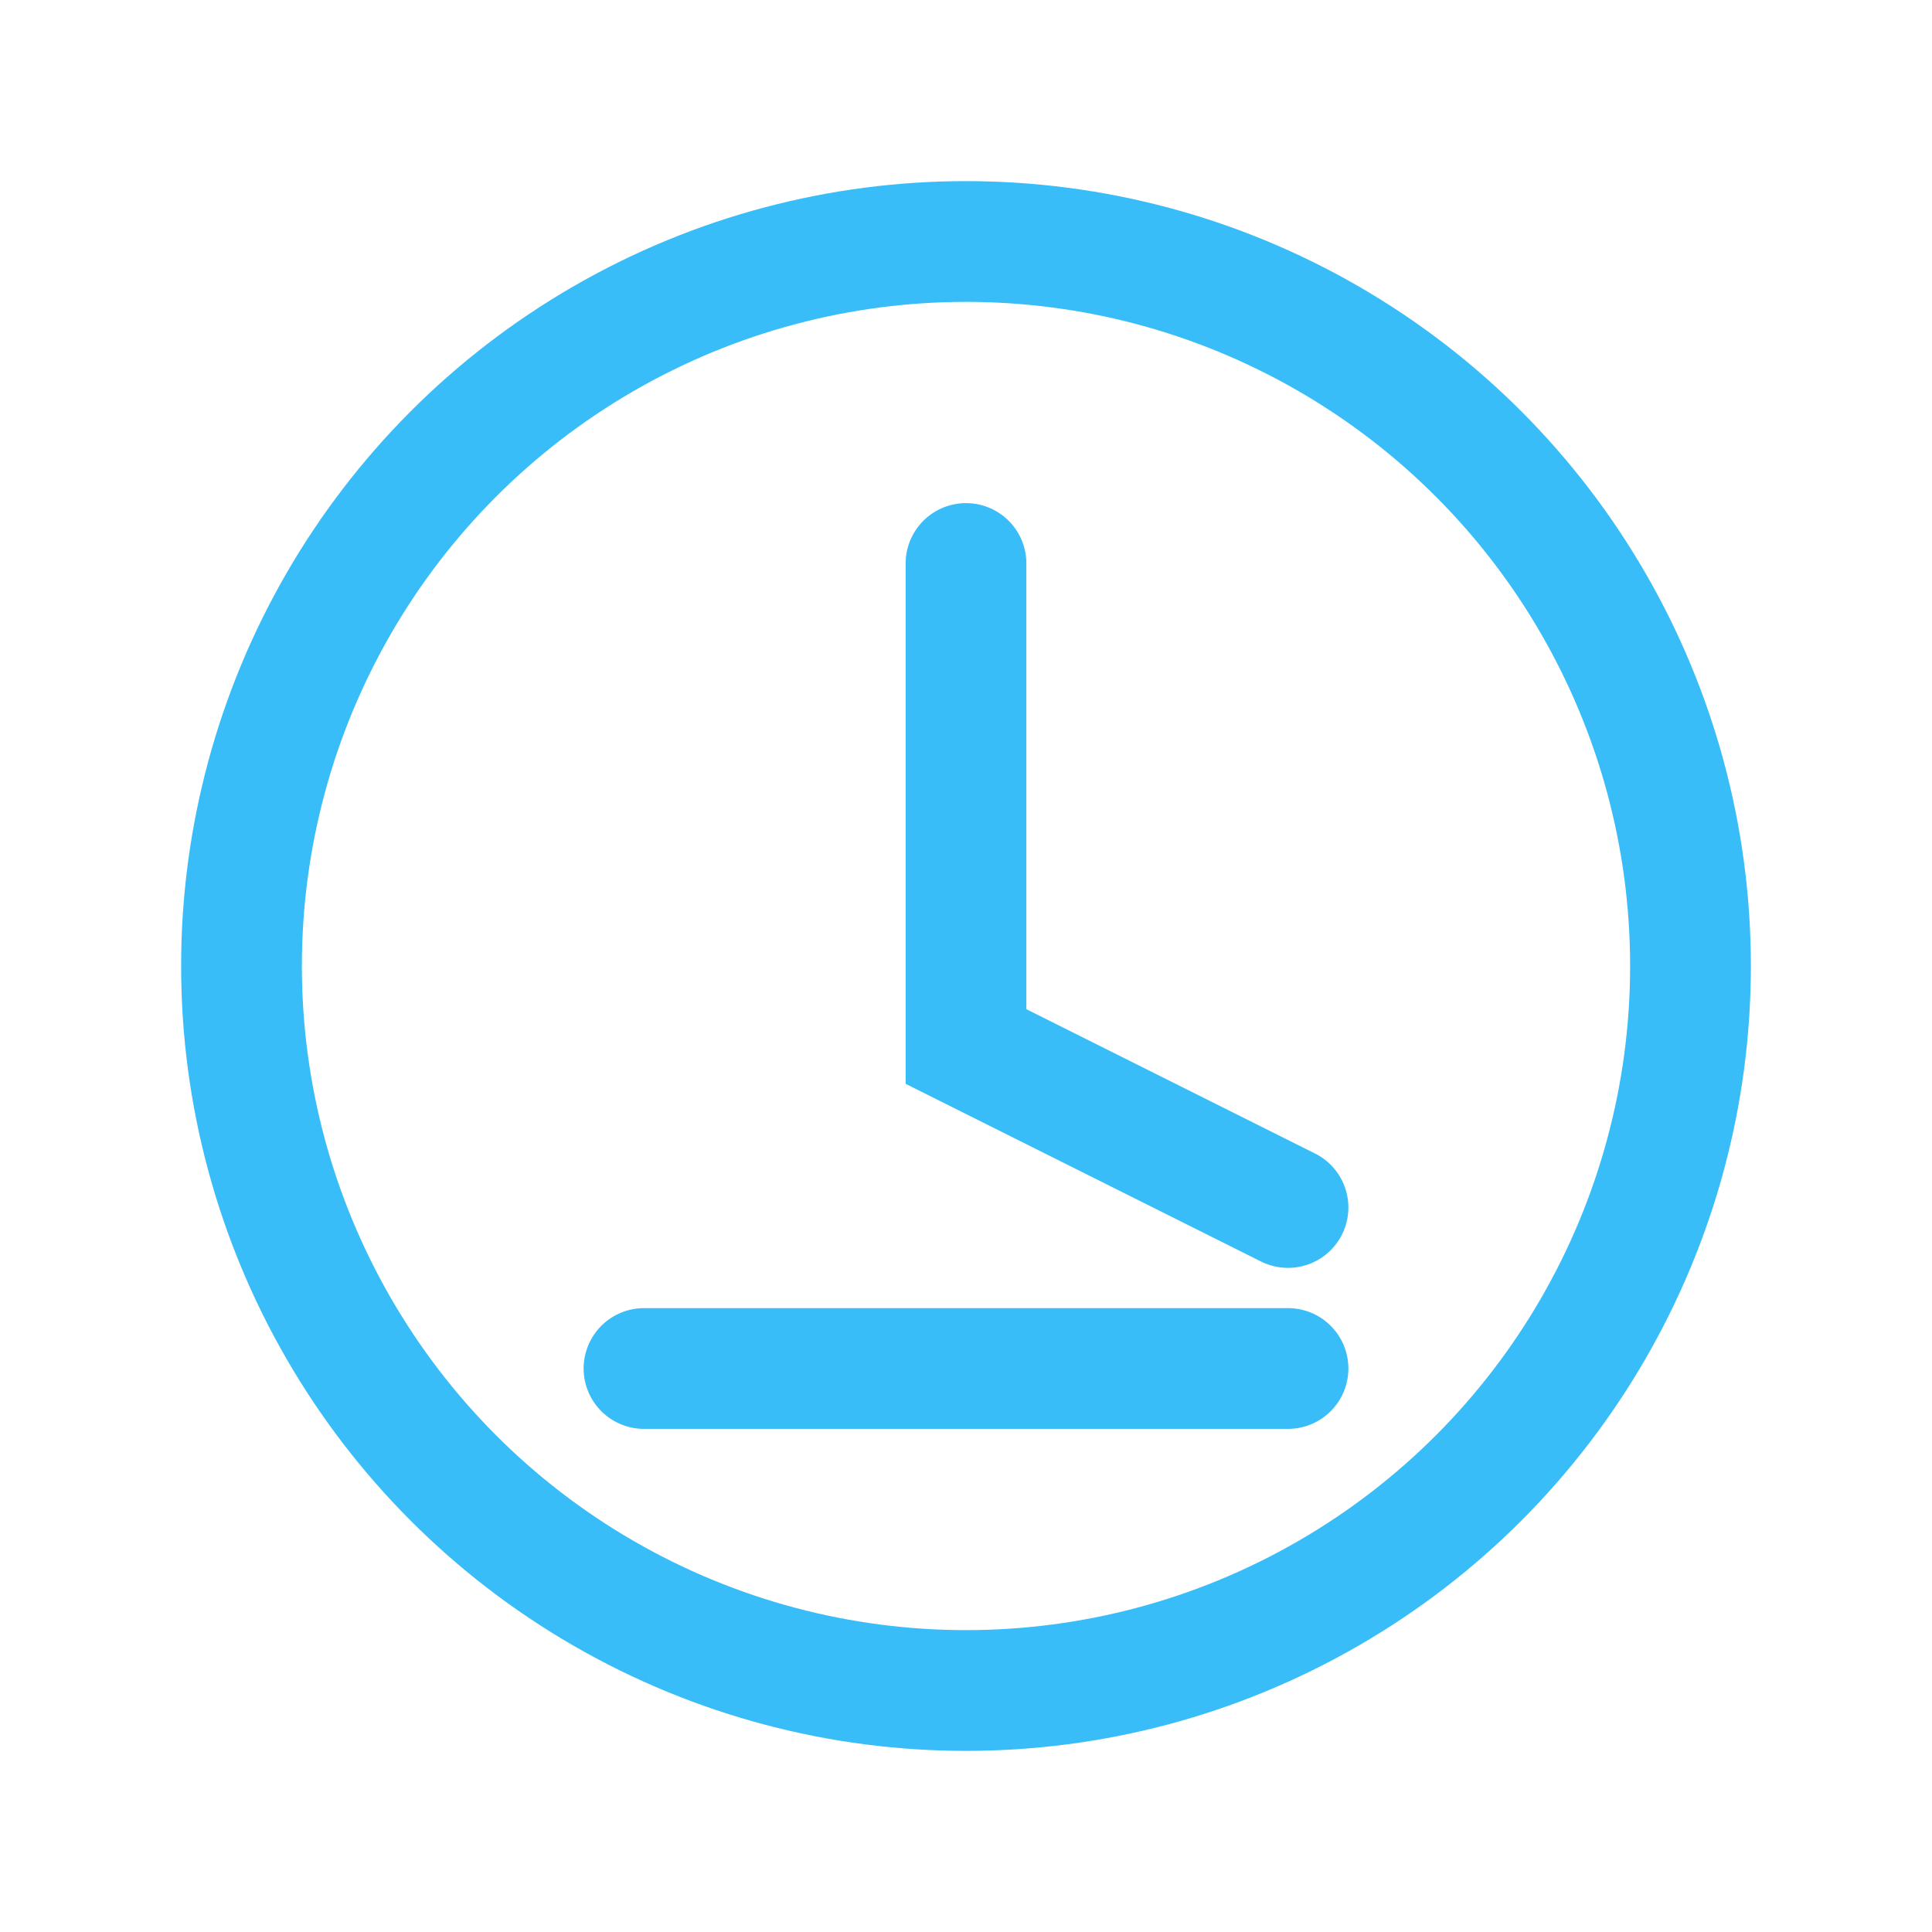
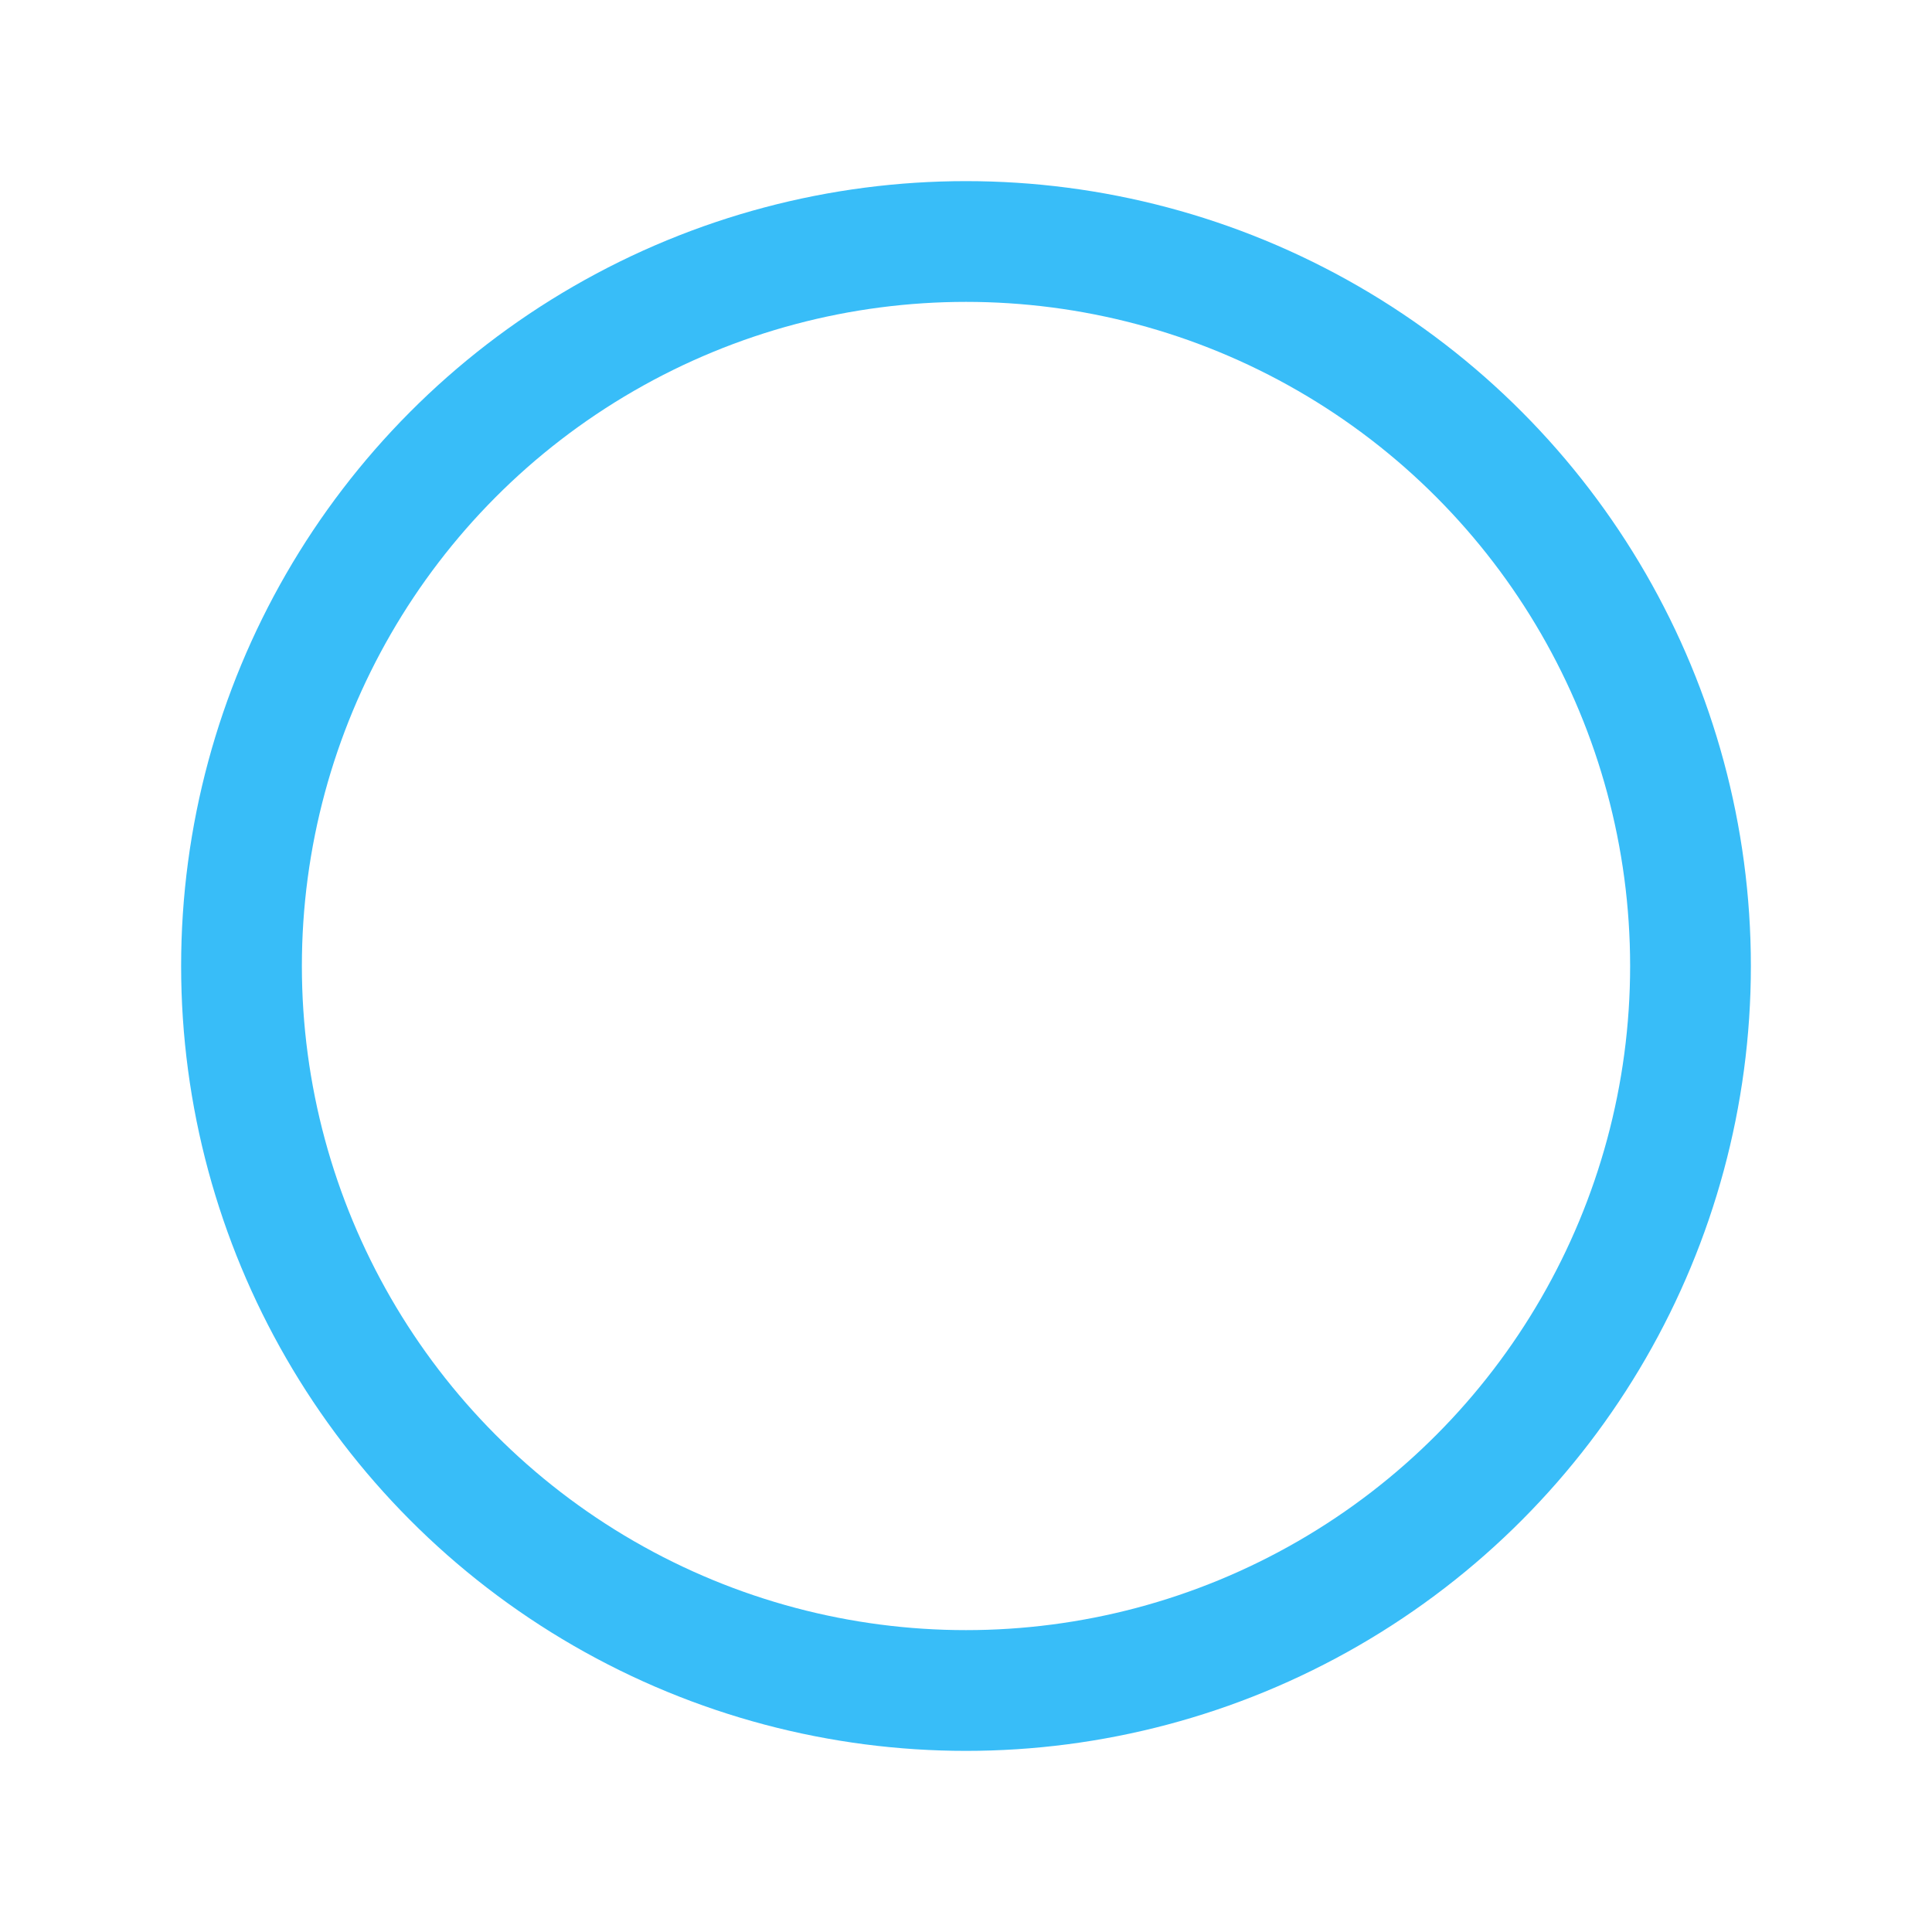
<svg xmlns="http://www.w3.org/2000/svg" viewBox="0 0 24 24" fill="none">
  <circle cx="12" cy="12" r="9" stroke="#38bdf8" stroke-width="1.5" />
-   <path d="M12 7V13L16 15" stroke="#38bdf8" stroke-width="1.5" stroke-linecap="round" />
-   <path d="M8 17H16" stroke="#38bdf8" stroke-width="1.5" stroke-linecap="round" />
</svg>